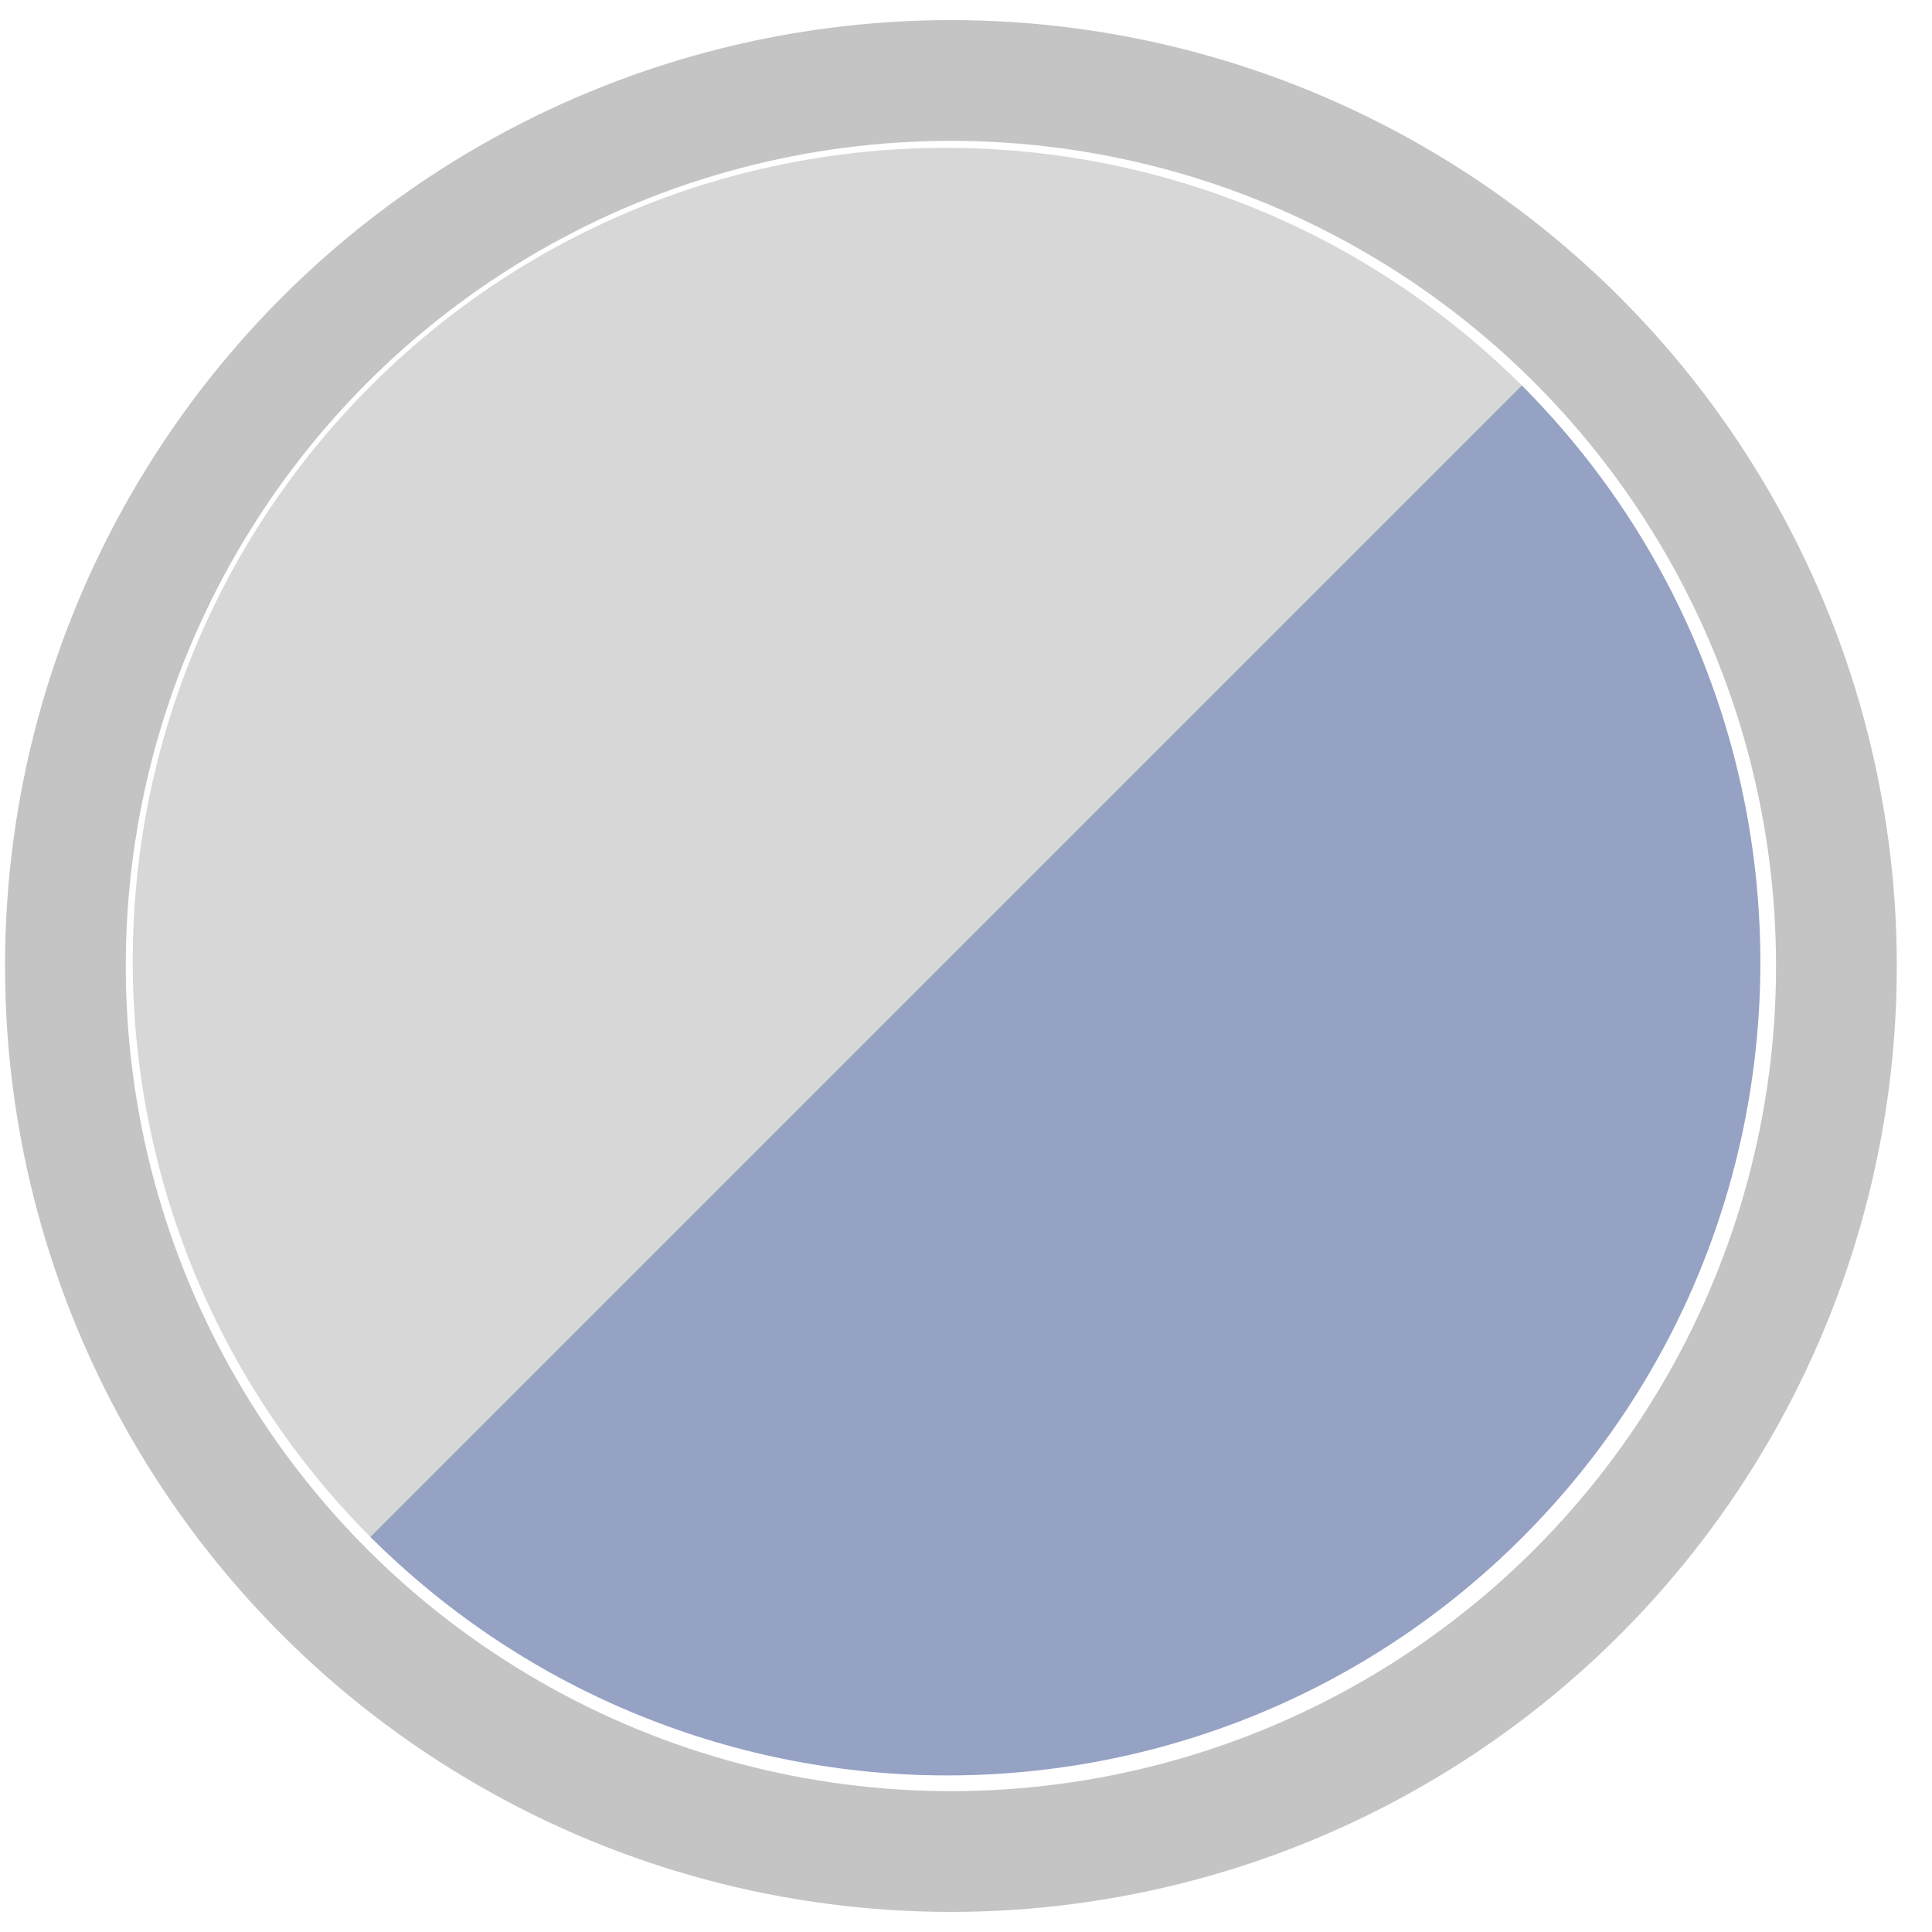
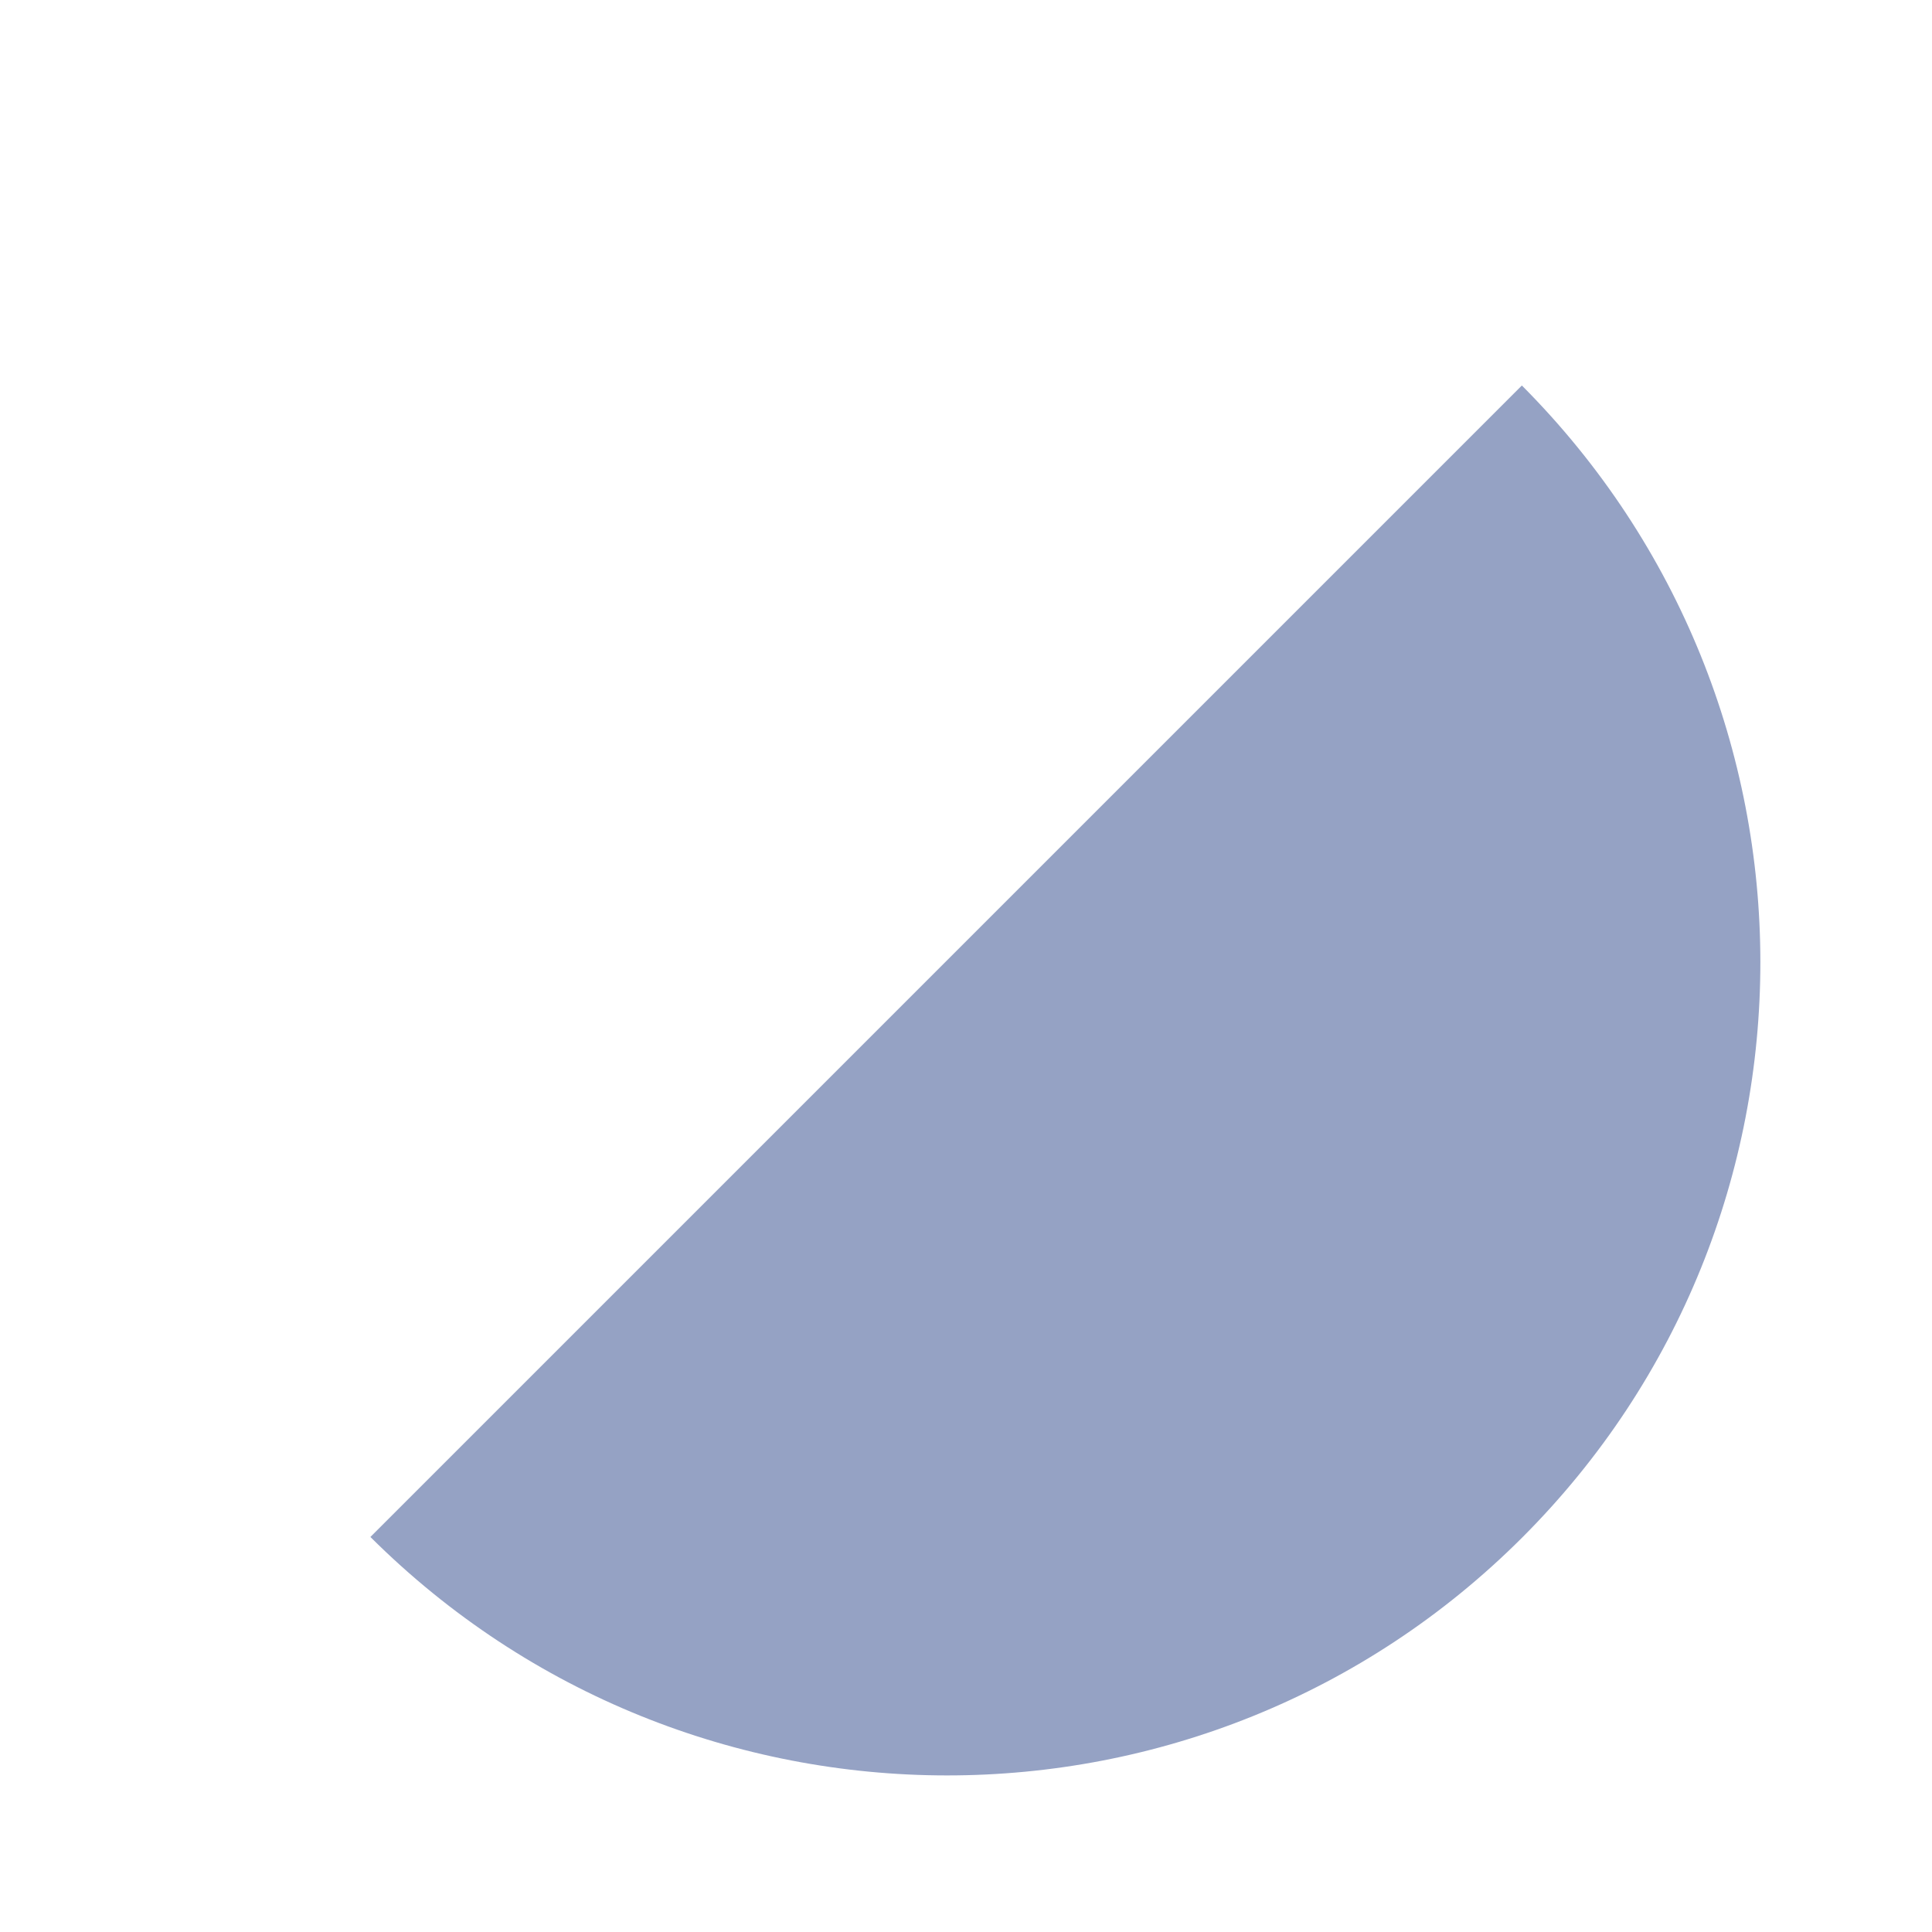
<svg xmlns="http://www.w3.org/2000/svg" width="32" height="32" viewBox="0 0 32 32" fill="none">
-   <circle cx="15.75" cy="16" r="14.667" stroke="#C4C4C4" stroke-width="2" />
-   <path d="M6.141 6.392C0.875 11.658 0.886 20.207 6.165 25.488L25.237 6.415C19.956 1.136 11.407 1.125 6.141 6.392Z" fill="#D7D7D7" />
  <path d="M25.207 6.385L6.135 25.457C11.417 30.719 19.954 30.725 25.215 25.464C30.475 20.203 30.47 11.667 25.207 6.385Z" fill="#95A2C4" />
</svg>